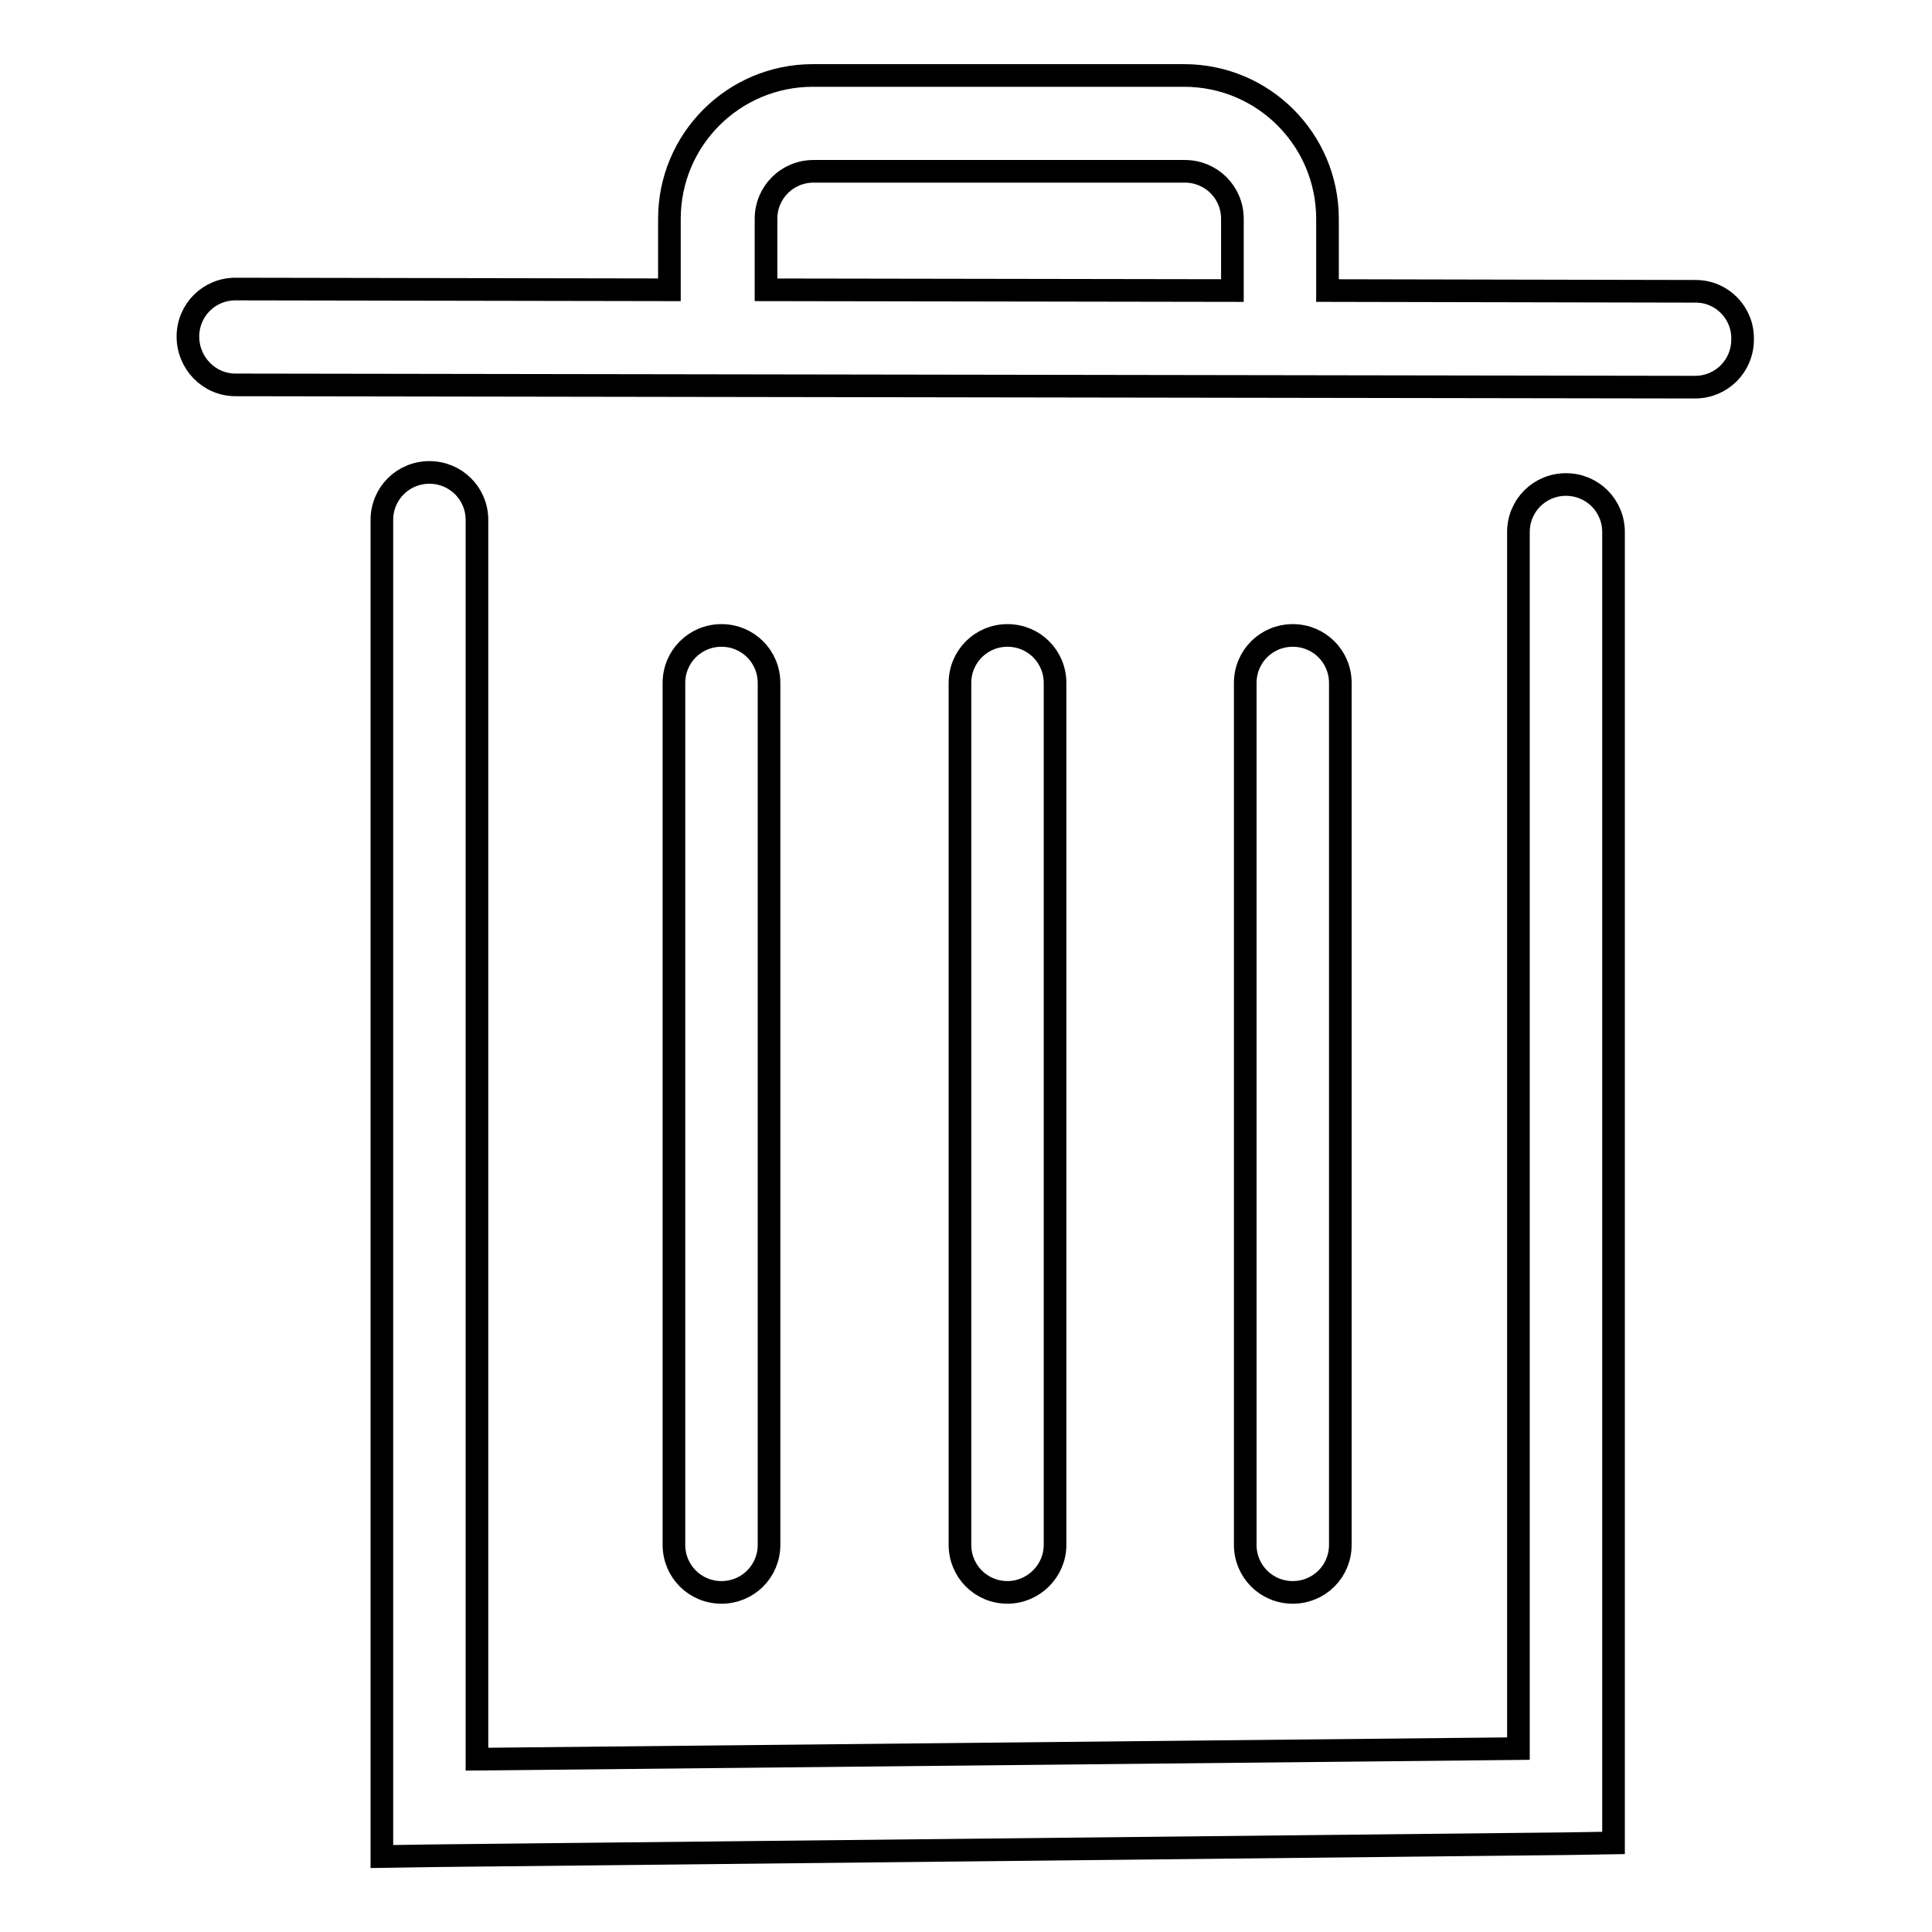
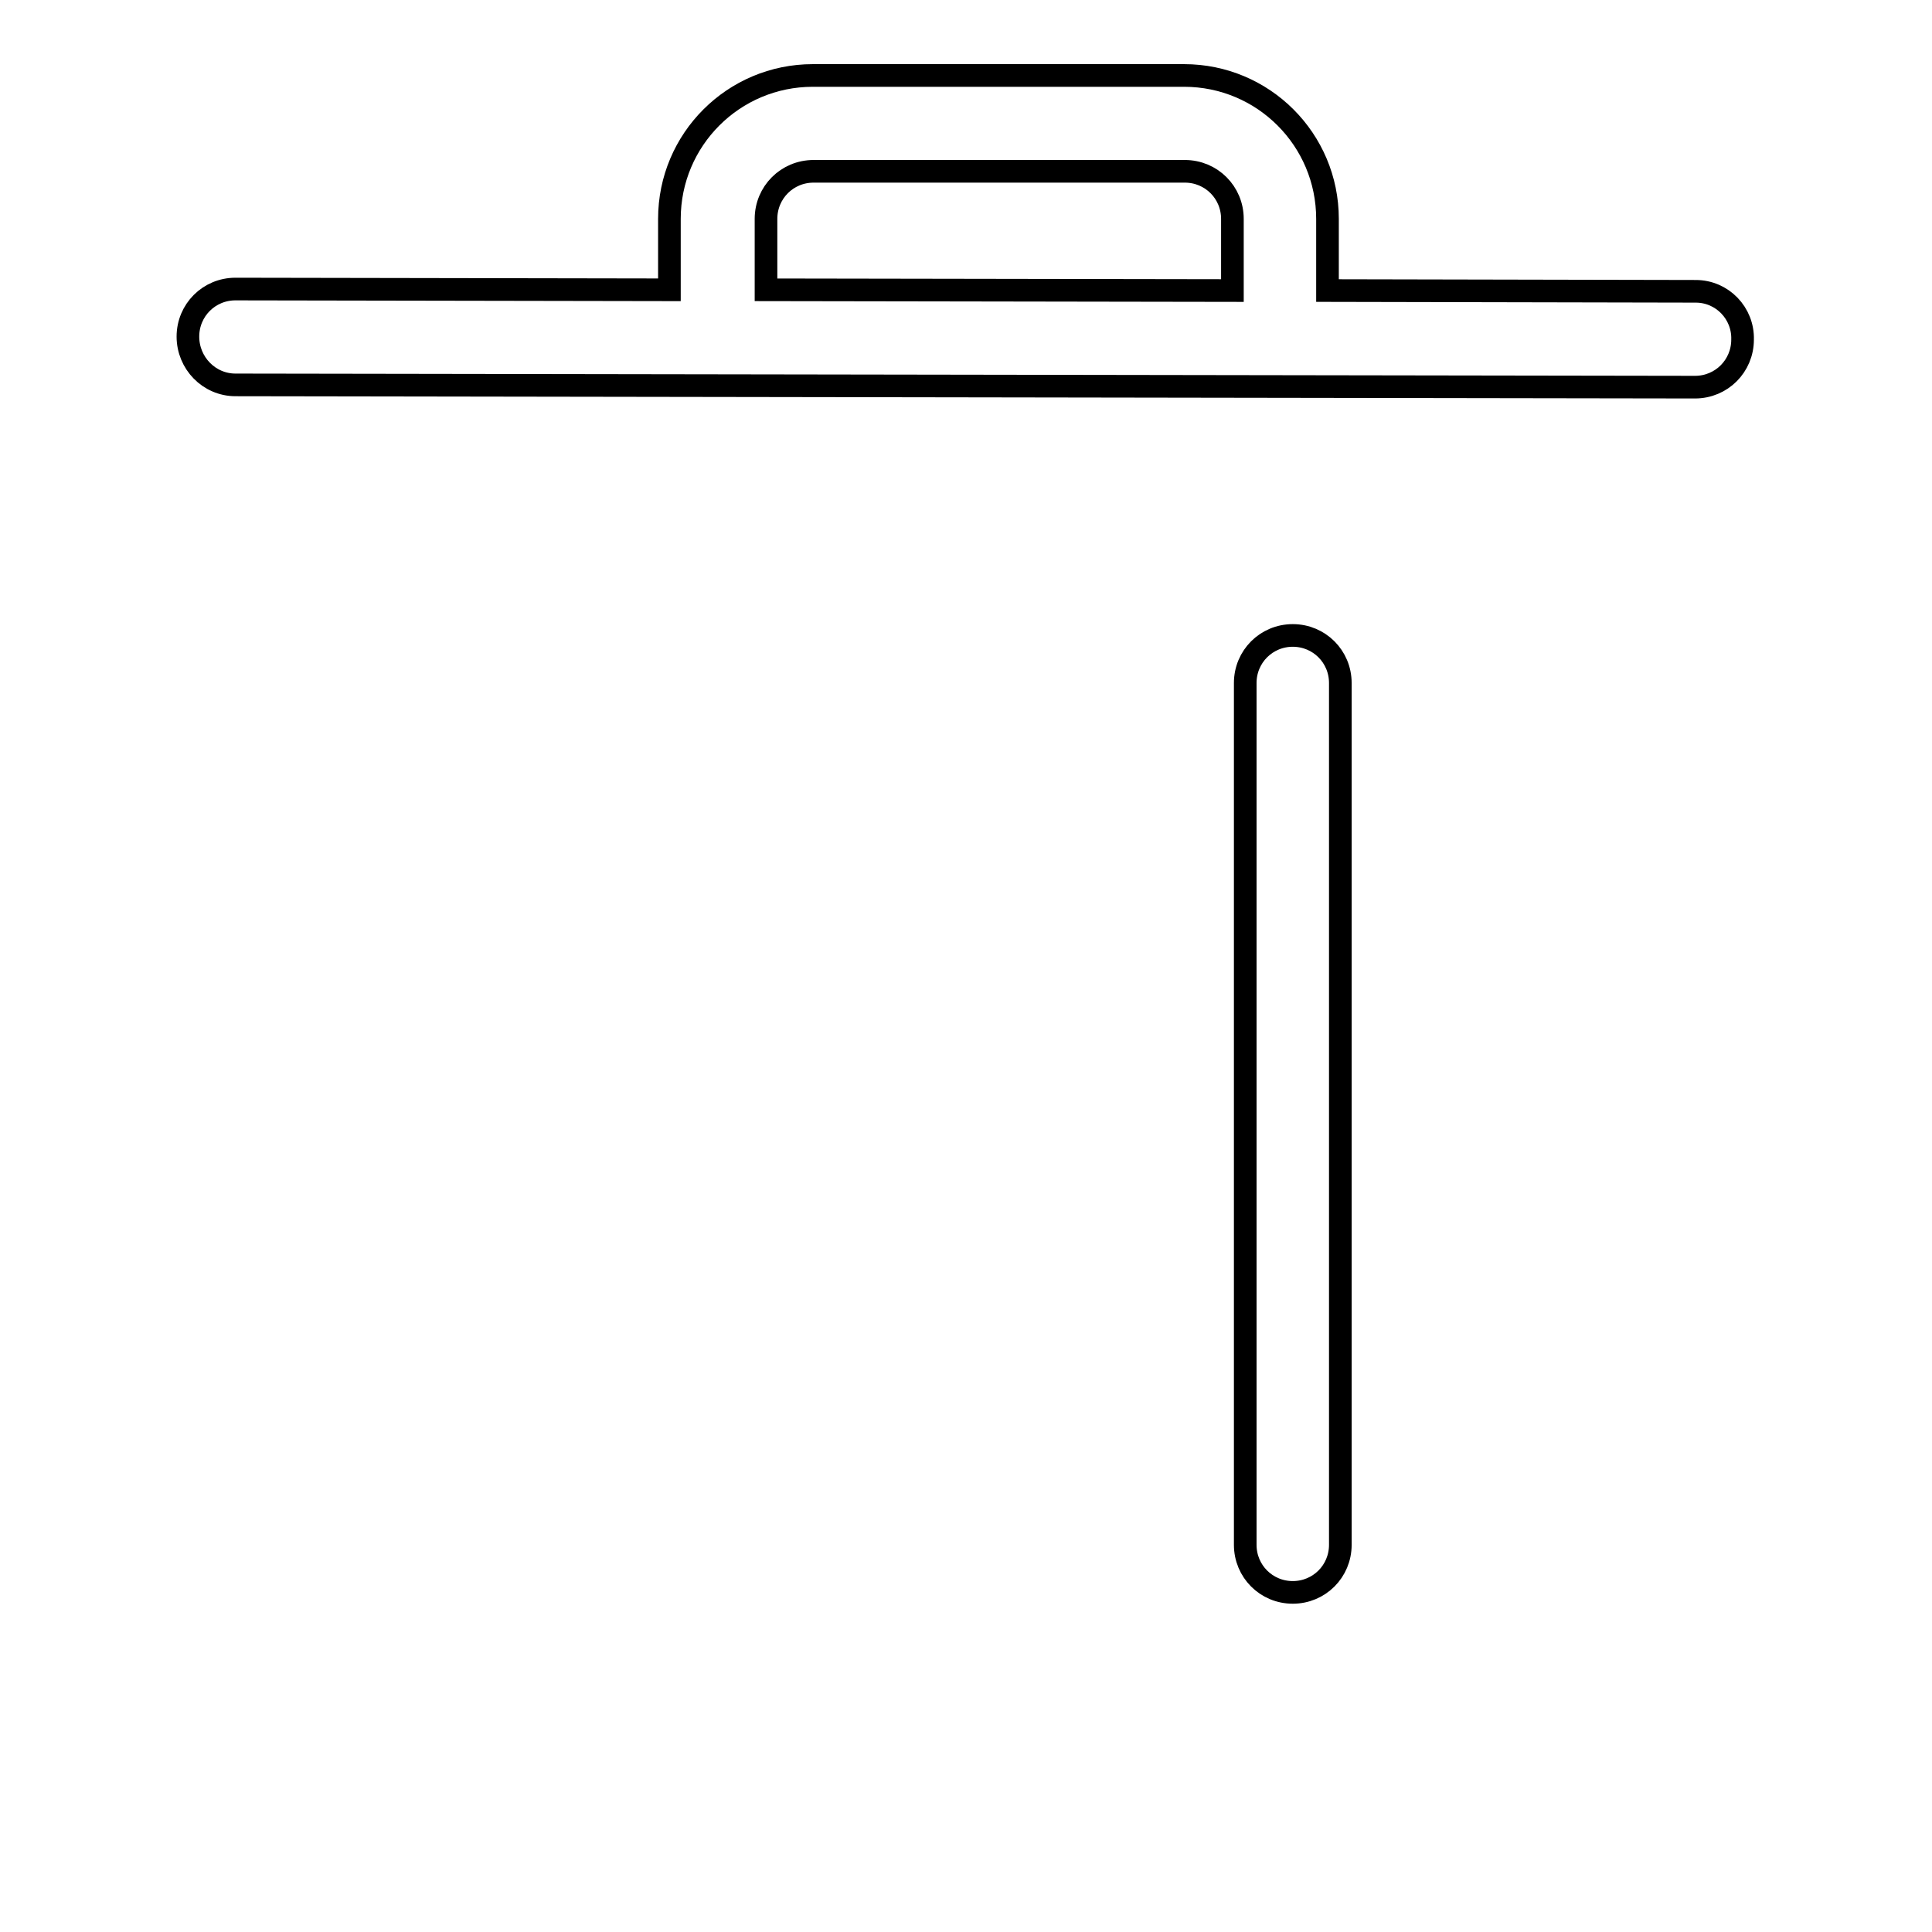
<svg xmlns="http://www.w3.org/2000/svg" version="1.1" x="0px" y="0px" viewBox="0 0 256 256" enable-background="new 0 0 256 256" xml:space="preserve">
  <g>
    <g>
-       <path stroke-width="3" fill-opacity="0" stroke="#000000" d="M207.5,64.2c-3.5,0-6.3,2.8-6.3,6.3v161.2l-138,1.4V68.9c0-3.5-2.8-6.3-6.3-6.3s-6.3,2.8-6.3,6.3v170.7v6.4l6.4-0.1l150.6-1.6l6.2-0.1V238V70.5C213.8,67,211,64.2,207.5,64.2z" />
      <path stroke-width="3" fill-opacity="0" stroke="#000000" d="M224.7,38.6l-48.8-0.1V29c0-10.5-8.5-19-19-19h-49.2c-10.5,0-19,8.5-19,19v9.4l-57.5-0.1c-3.5,0-6.3,2.8-6.3,6.3c0,3.5,2.8,6.4,6.3,6.4l193.4,0.3c3.5,0,6.3-2.8,6.3-6.3C231,41.5,228.2,38.6,224.7,38.6z M101.5,29c0-3.5,2.8-6.3,6.3-6.3H157c3.5,0,6.3,2.8,6.3,6.3v9.5l-61.8-0.1V29L101.5,29z" />
-       <path stroke-width="3" fill-opacity="0" stroke="#000000" d="M101.9,204.7V90.5c0-3.5-2.8-6.3-6.3-6.3s-6.3,2.8-6.3,6.3v114.2c0,3.5,2.8,6.3,6.3,6.3S101.9,208.2,101.9,204.7z" />
      <path stroke-width="3" fill-opacity="0" stroke="#000000" d="M177.6,204.7V90.5c0-3.5-2.8-6.3-6.3-6.3c-3.5,0-6.3,2.8-6.3,6.3v114.2c0,3.5,2.8,6.3,6.3,6.3C174.8,211,177.6,208.2,177.6,204.7z" />
-       <path stroke-width="3" fill-opacity="0" stroke="#000000" d="M139.8,204.7V90.5c0-3.5-2.8-6.3-6.3-6.3c-3.5,0-6.3,2.8-6.3,6.3v114.2c0,3.5,2.8,6.3,6.3,6.3C136.9,211,139.8,208.2,139.8,204.7z" />
    </g>
  </g>
</svg>